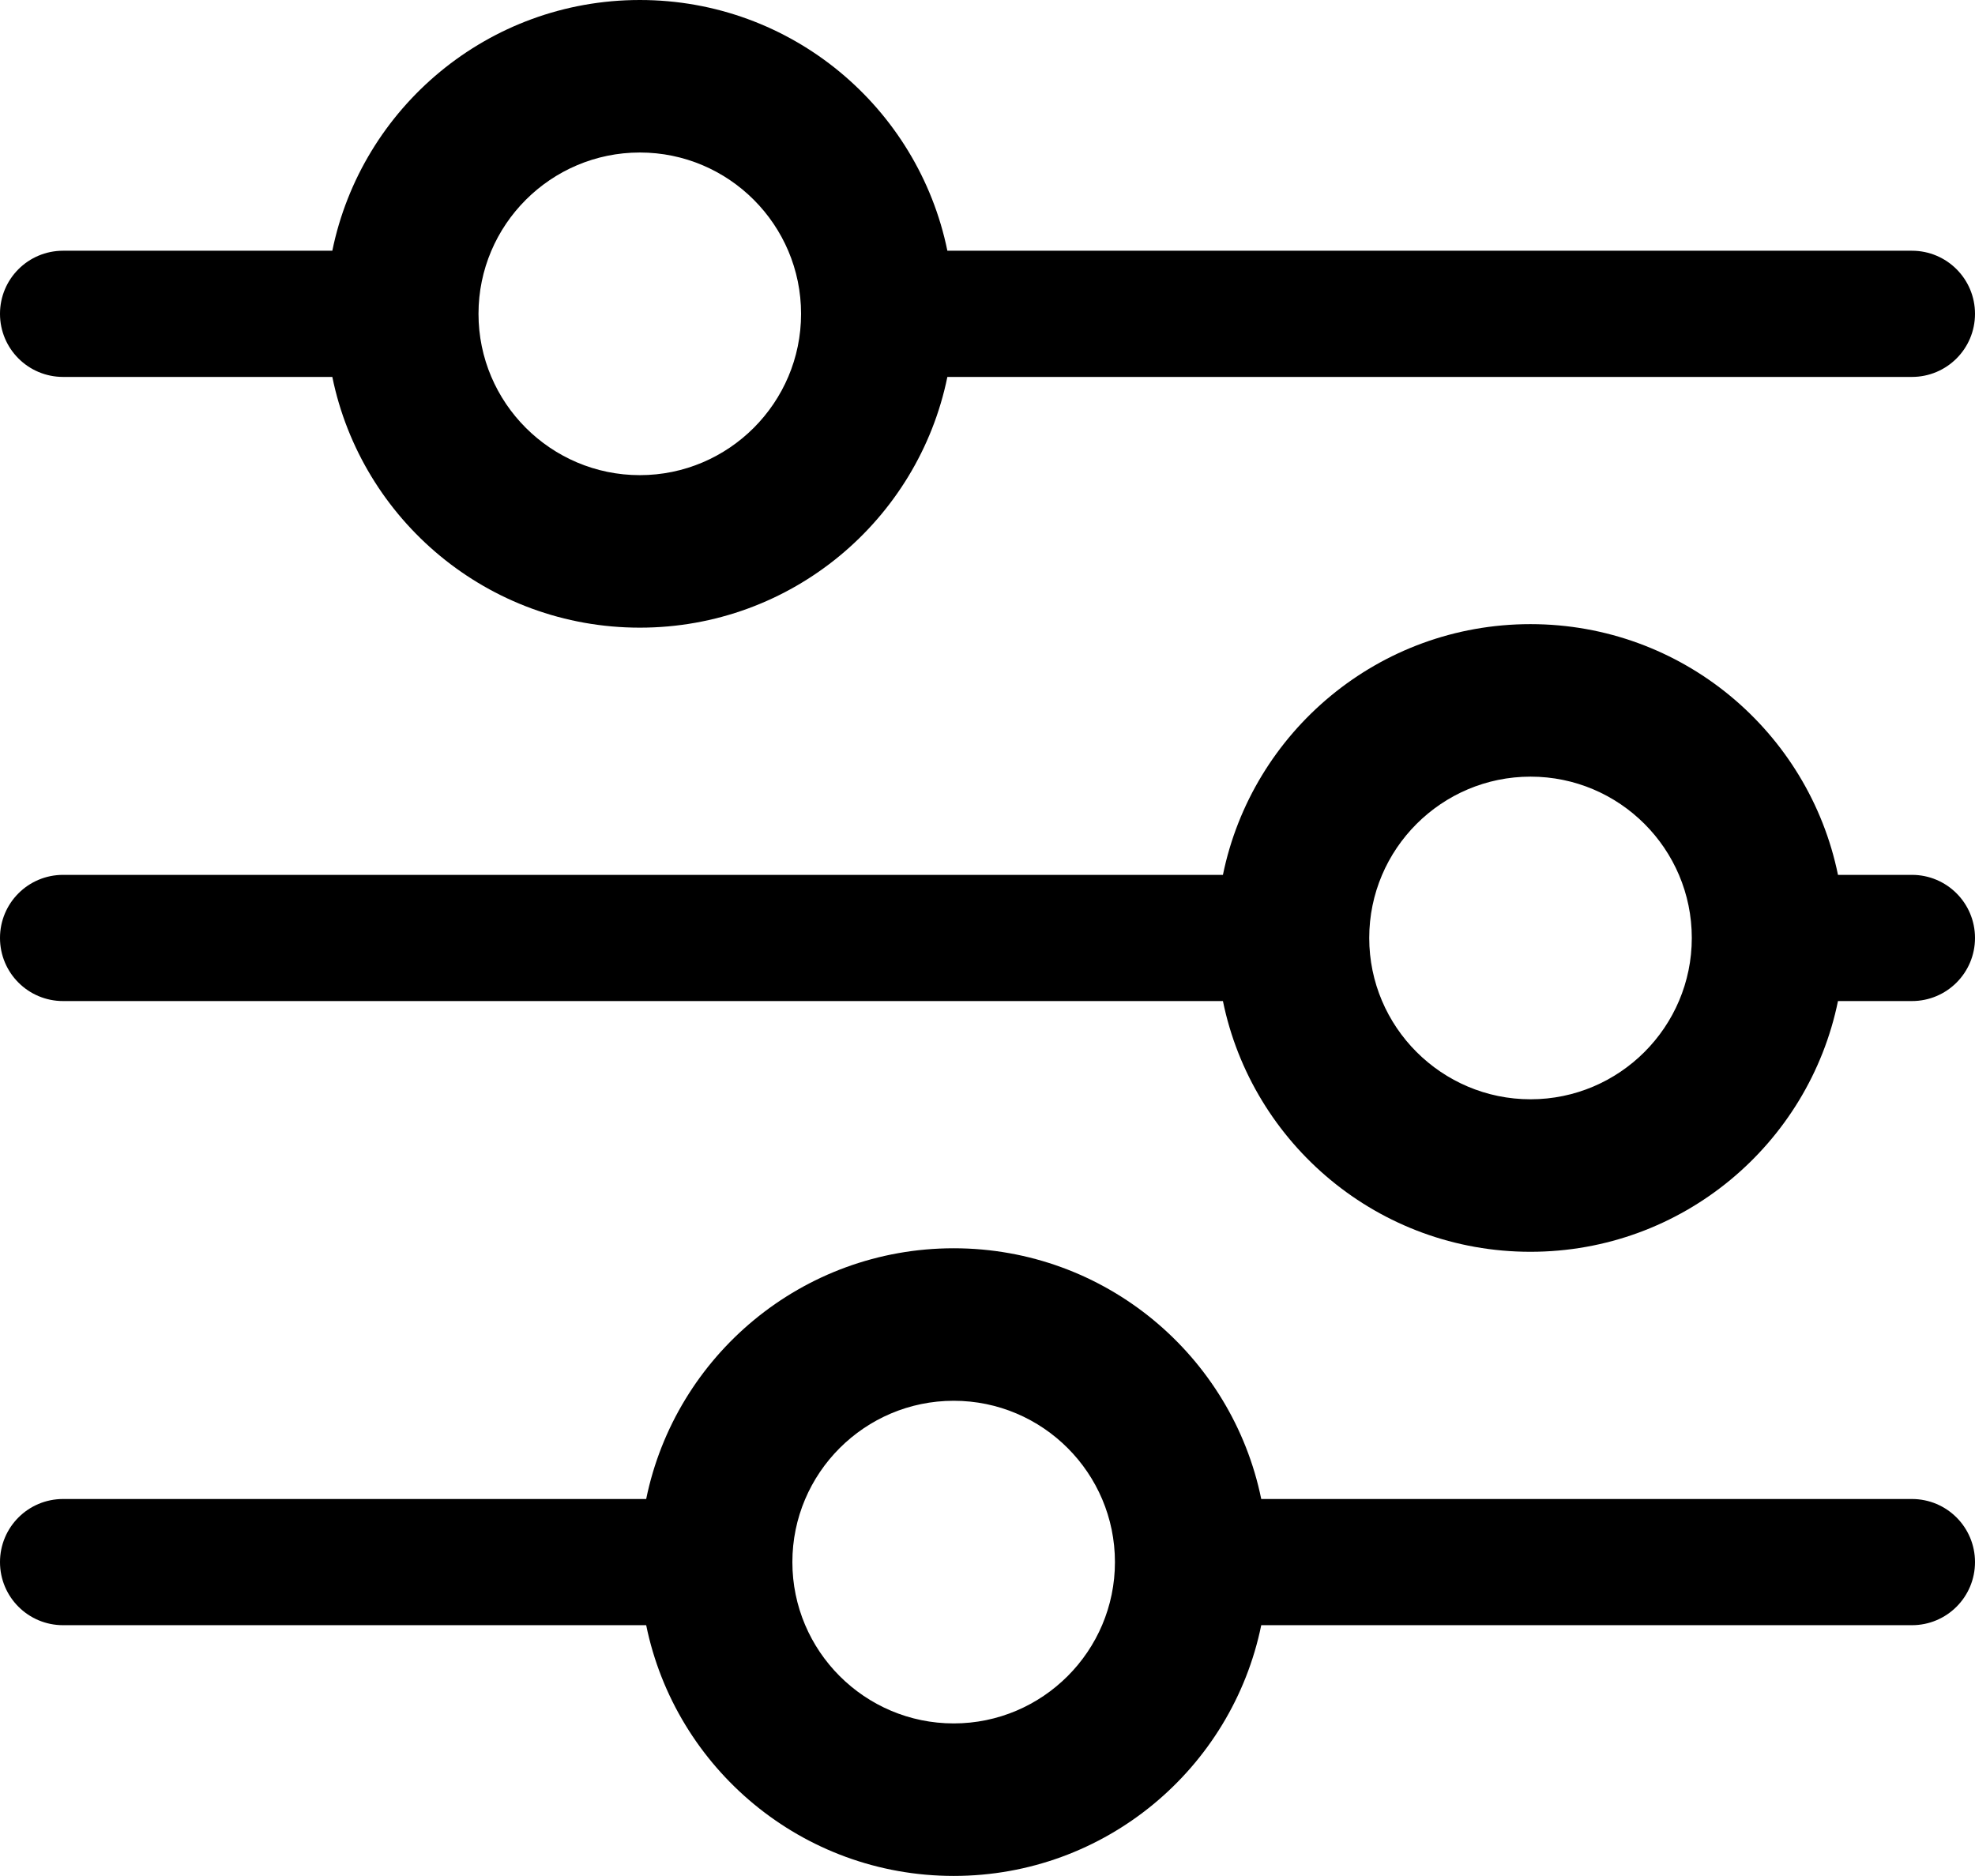
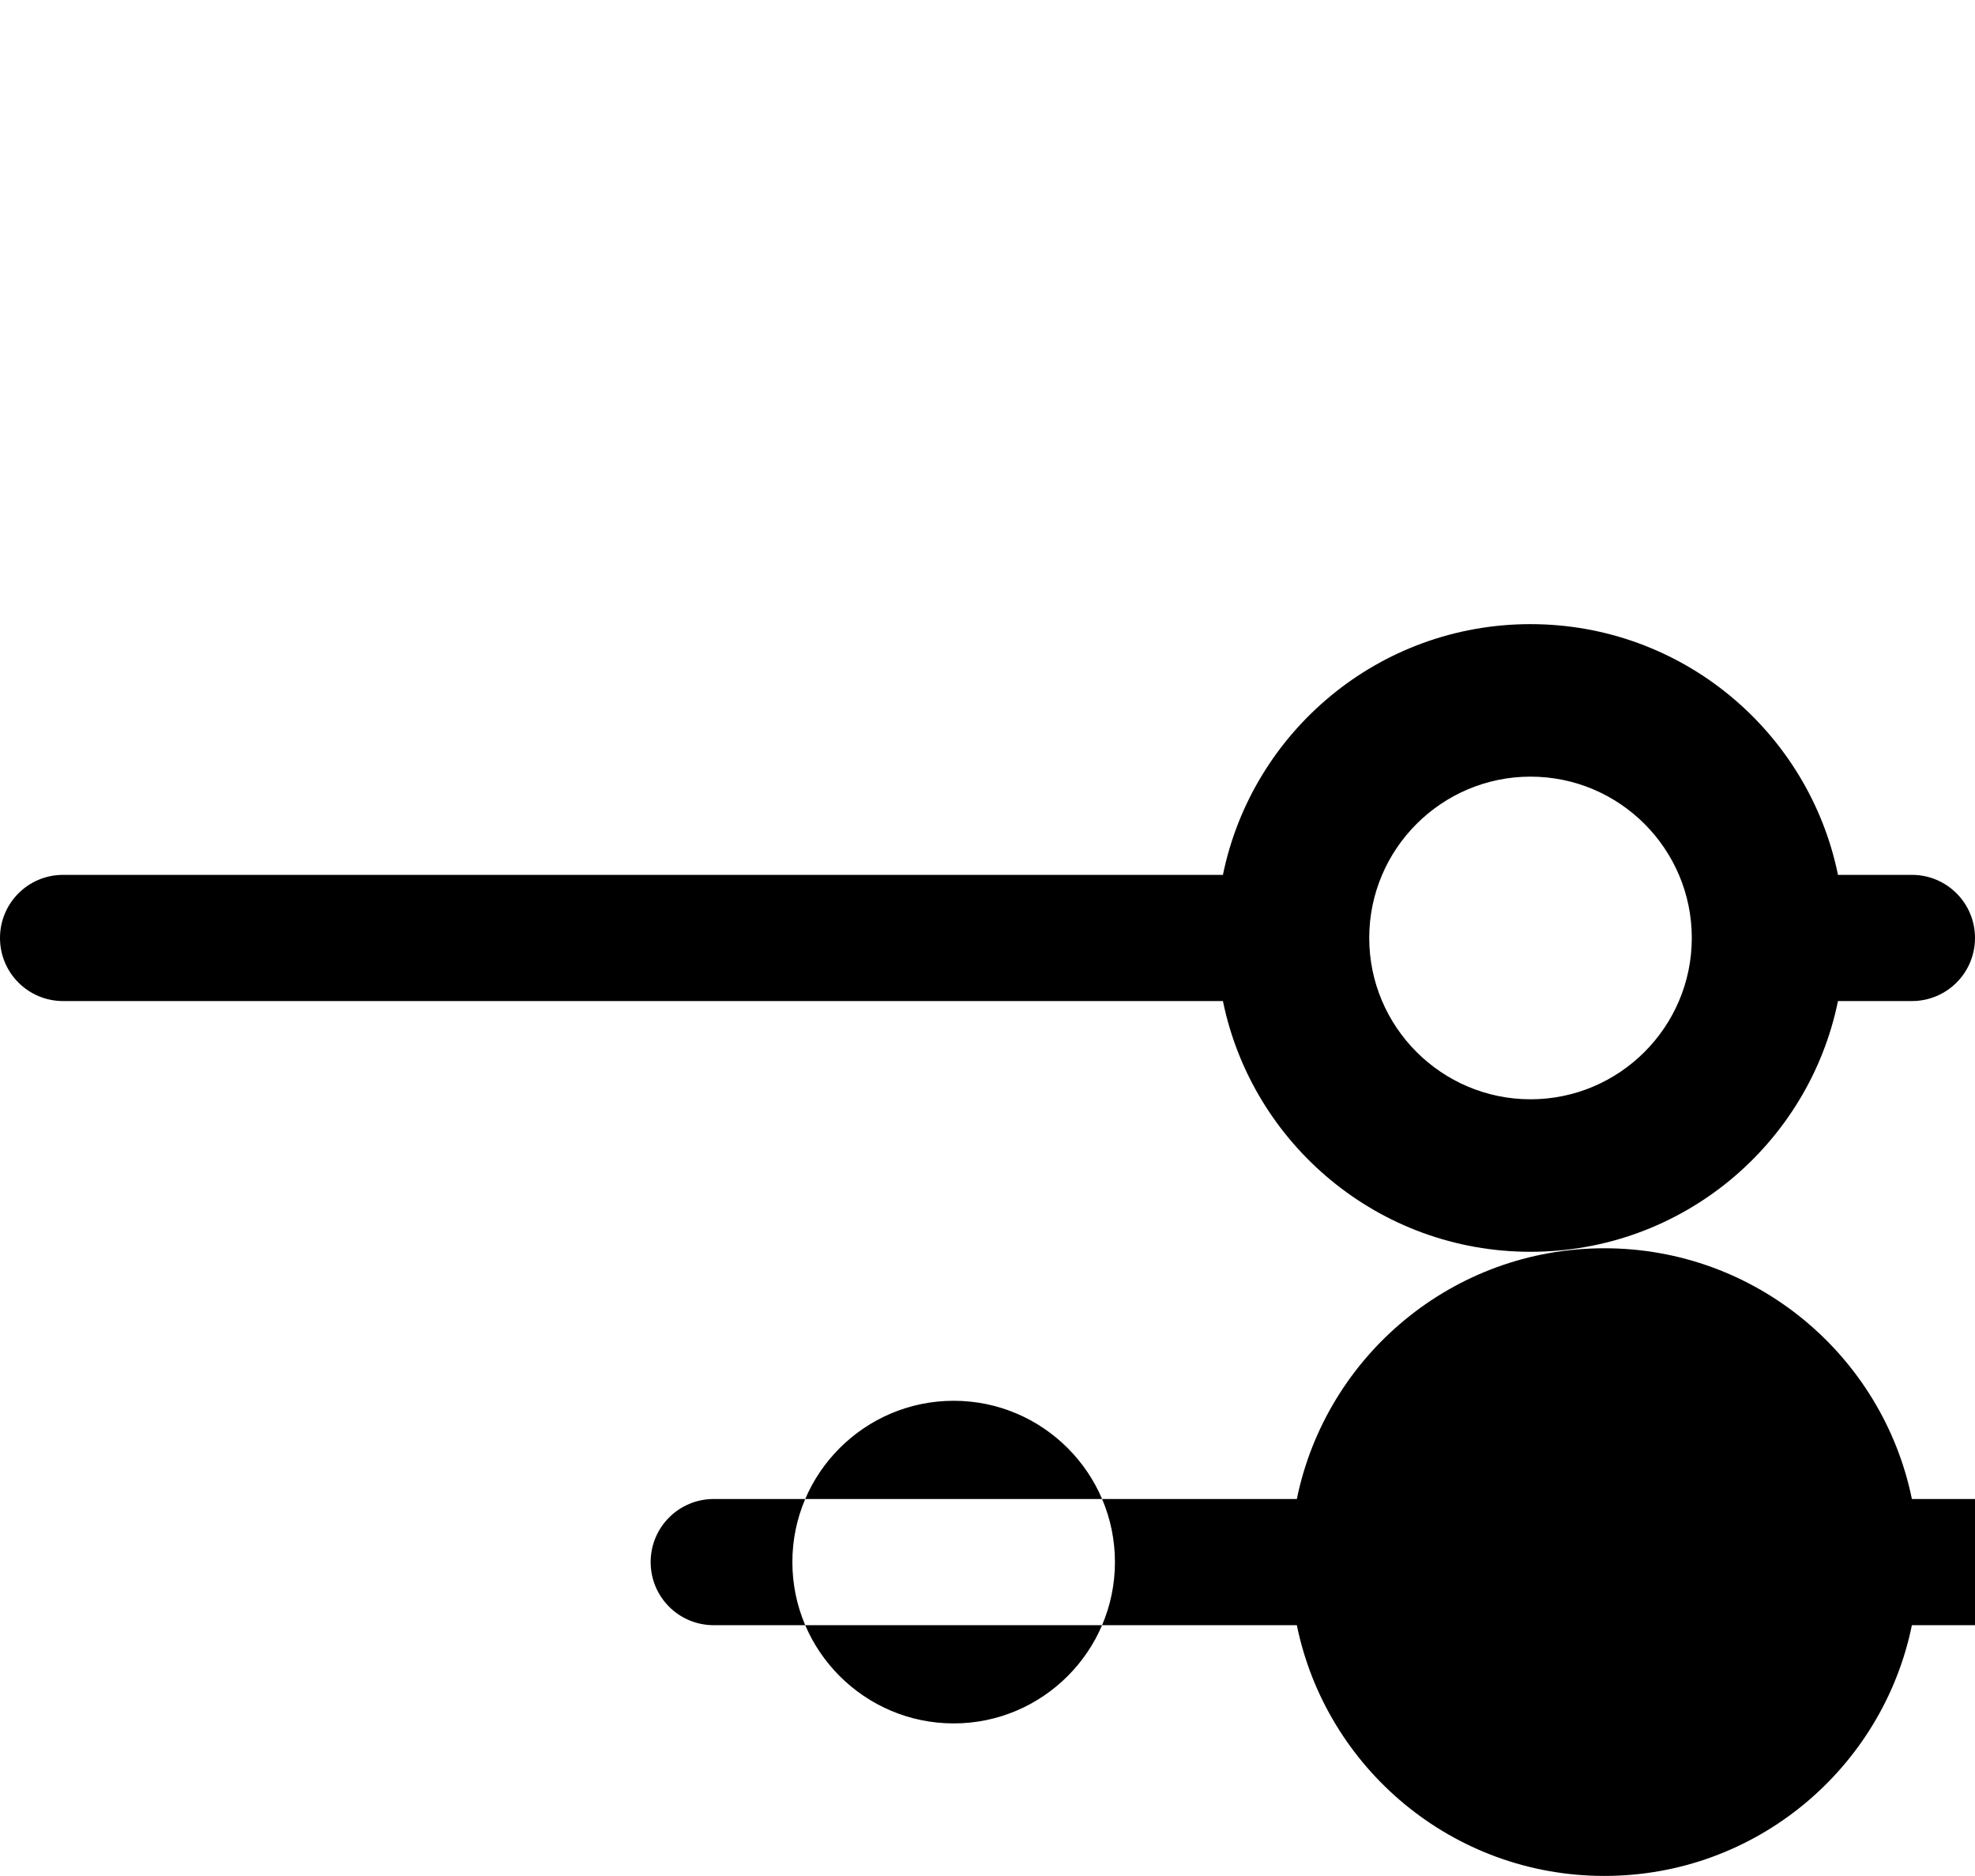
<svg xmlns="http://www.w3.org/2000/svg" viewBox="0 0 168.07 159.66">
  <g fill="#000">
-     <path d="m162.7 21.34h-82.08c-2.49-12.18-13.26-21.34-26.17-21.34s-23.68 9.16-26.17 21.34h-22.91c-2.97 0-5.37 2.4-5.37 5.37s2.4 5.37 5.37 5.37h22.91c2.49 12.18 13.26 21.34 26.17 21.34s23.68-9.16 26.17-21.34h82.08c2.97 0 5.37-2.4 5.37-5.37s-2.4-5.37-5.37-5.37zm-108.25 19.1c-7.57 0-13.73-6.16-13.73-13.73s6.16-13.73 13.73-13.73 13.72 6.16 13.72 13.73-6.16 13.73-13.72 13.73z" />
    <path d="m162.7 74.46h-6.29c-2.49-12.18-13.26-21.34-26.17-21.34s-23.68 9.16-26.17 21.34h-98.7c-2.97 0-5.37 2.4-5.37 5.37s2.4 5.37 5.37 5.37h98.7c2.49 12.18 13.26 21.34 26.17 21.34s23.68-9.16 26.17-21.34h6.29c2.97 0 5.37-2.4 5.37-5.37s-2.4-5.37-5.37-5.37zm-32.45 19.1c-7.57 0-13.73-6.16-13.73-13.73s6.16-13.73 13.73-13.73 13.72 6.16 13.72 13.73-6.16 13.73-13.72 13.73z" />
-     <path d="m162.7 127.58h-55.37c-2.49-12.18-13.26-21.34-26.17-21.34s-23.68 9.16-26.17 21.34h-49.62c-2.97 0-5.37 2.4-5.37 5.37s2.4 5.37 5.37 5.37h49.62c2.49 12.18 13.26 21.34 26.17 21.34s23.68-9.16 26.17-21.34h55.37c2.97 0 5.37-2.4 5.37-5.37s-2.4-5.37-5.37-5.37zm-81.54 19.1c-7.57 0-13.73-6.16-13.73-13.73s6.16-13.73 13.73-13.73 13.72 6.16 13.72 13.73-6.16 13.73-13.72 13.73z" />
+     <path d="m162.7 127.58c-2.49-12.18-13.26-21.34-26.17-21.34s-23.68 9.16-26.17 21.34h-49.62c-2.97 0-5.37 2.4-5.37 5.37s2.4 5.37 5.37 5.37h49.62c2.49 12.18 13.26 21.34 26.17 21.34s23.68-9.16 26.17-21.34h55.37c2.97 0 5.37-2.4 5.37-5.37s-2.4-5.37-5.37-5.37zm-81.54 19.1c-7.57 0-13.73-6.16-13.73-13.73s6.16-13.73 13.73-13.73 13.72 6.16 13.72 13.73-6.16 13.73-13.72 13.73z" />
  </g>
</svg>